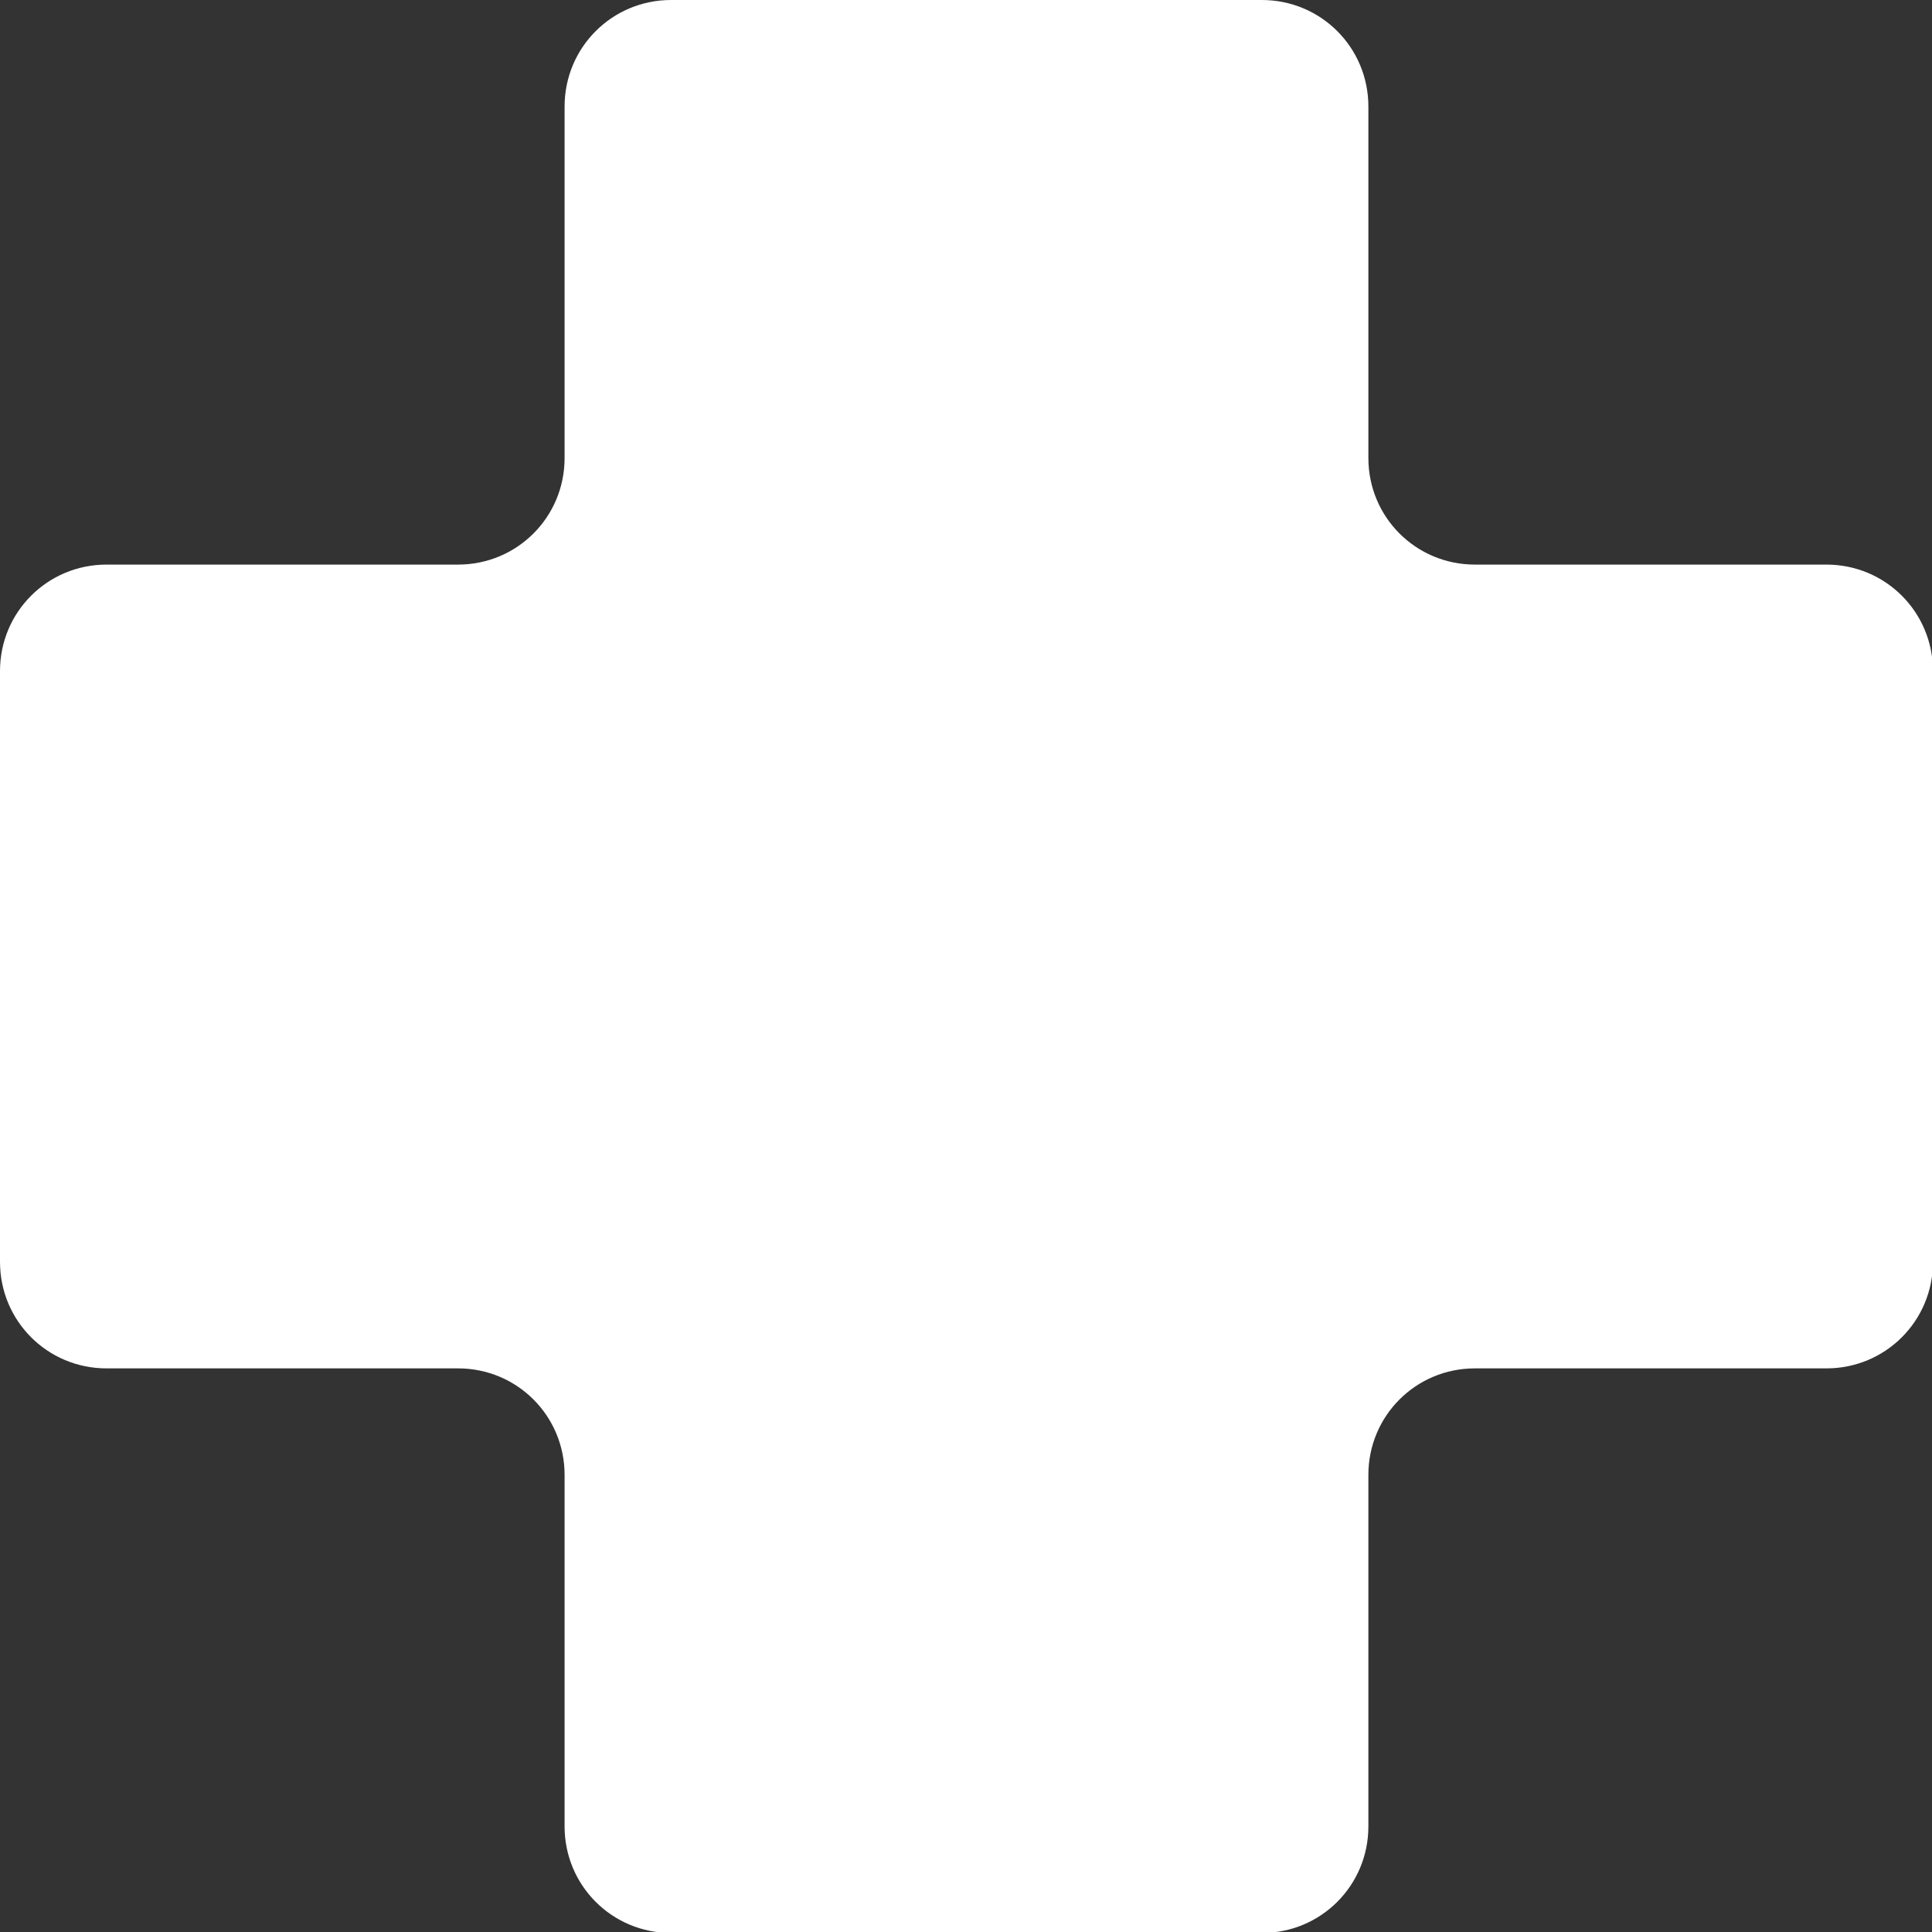
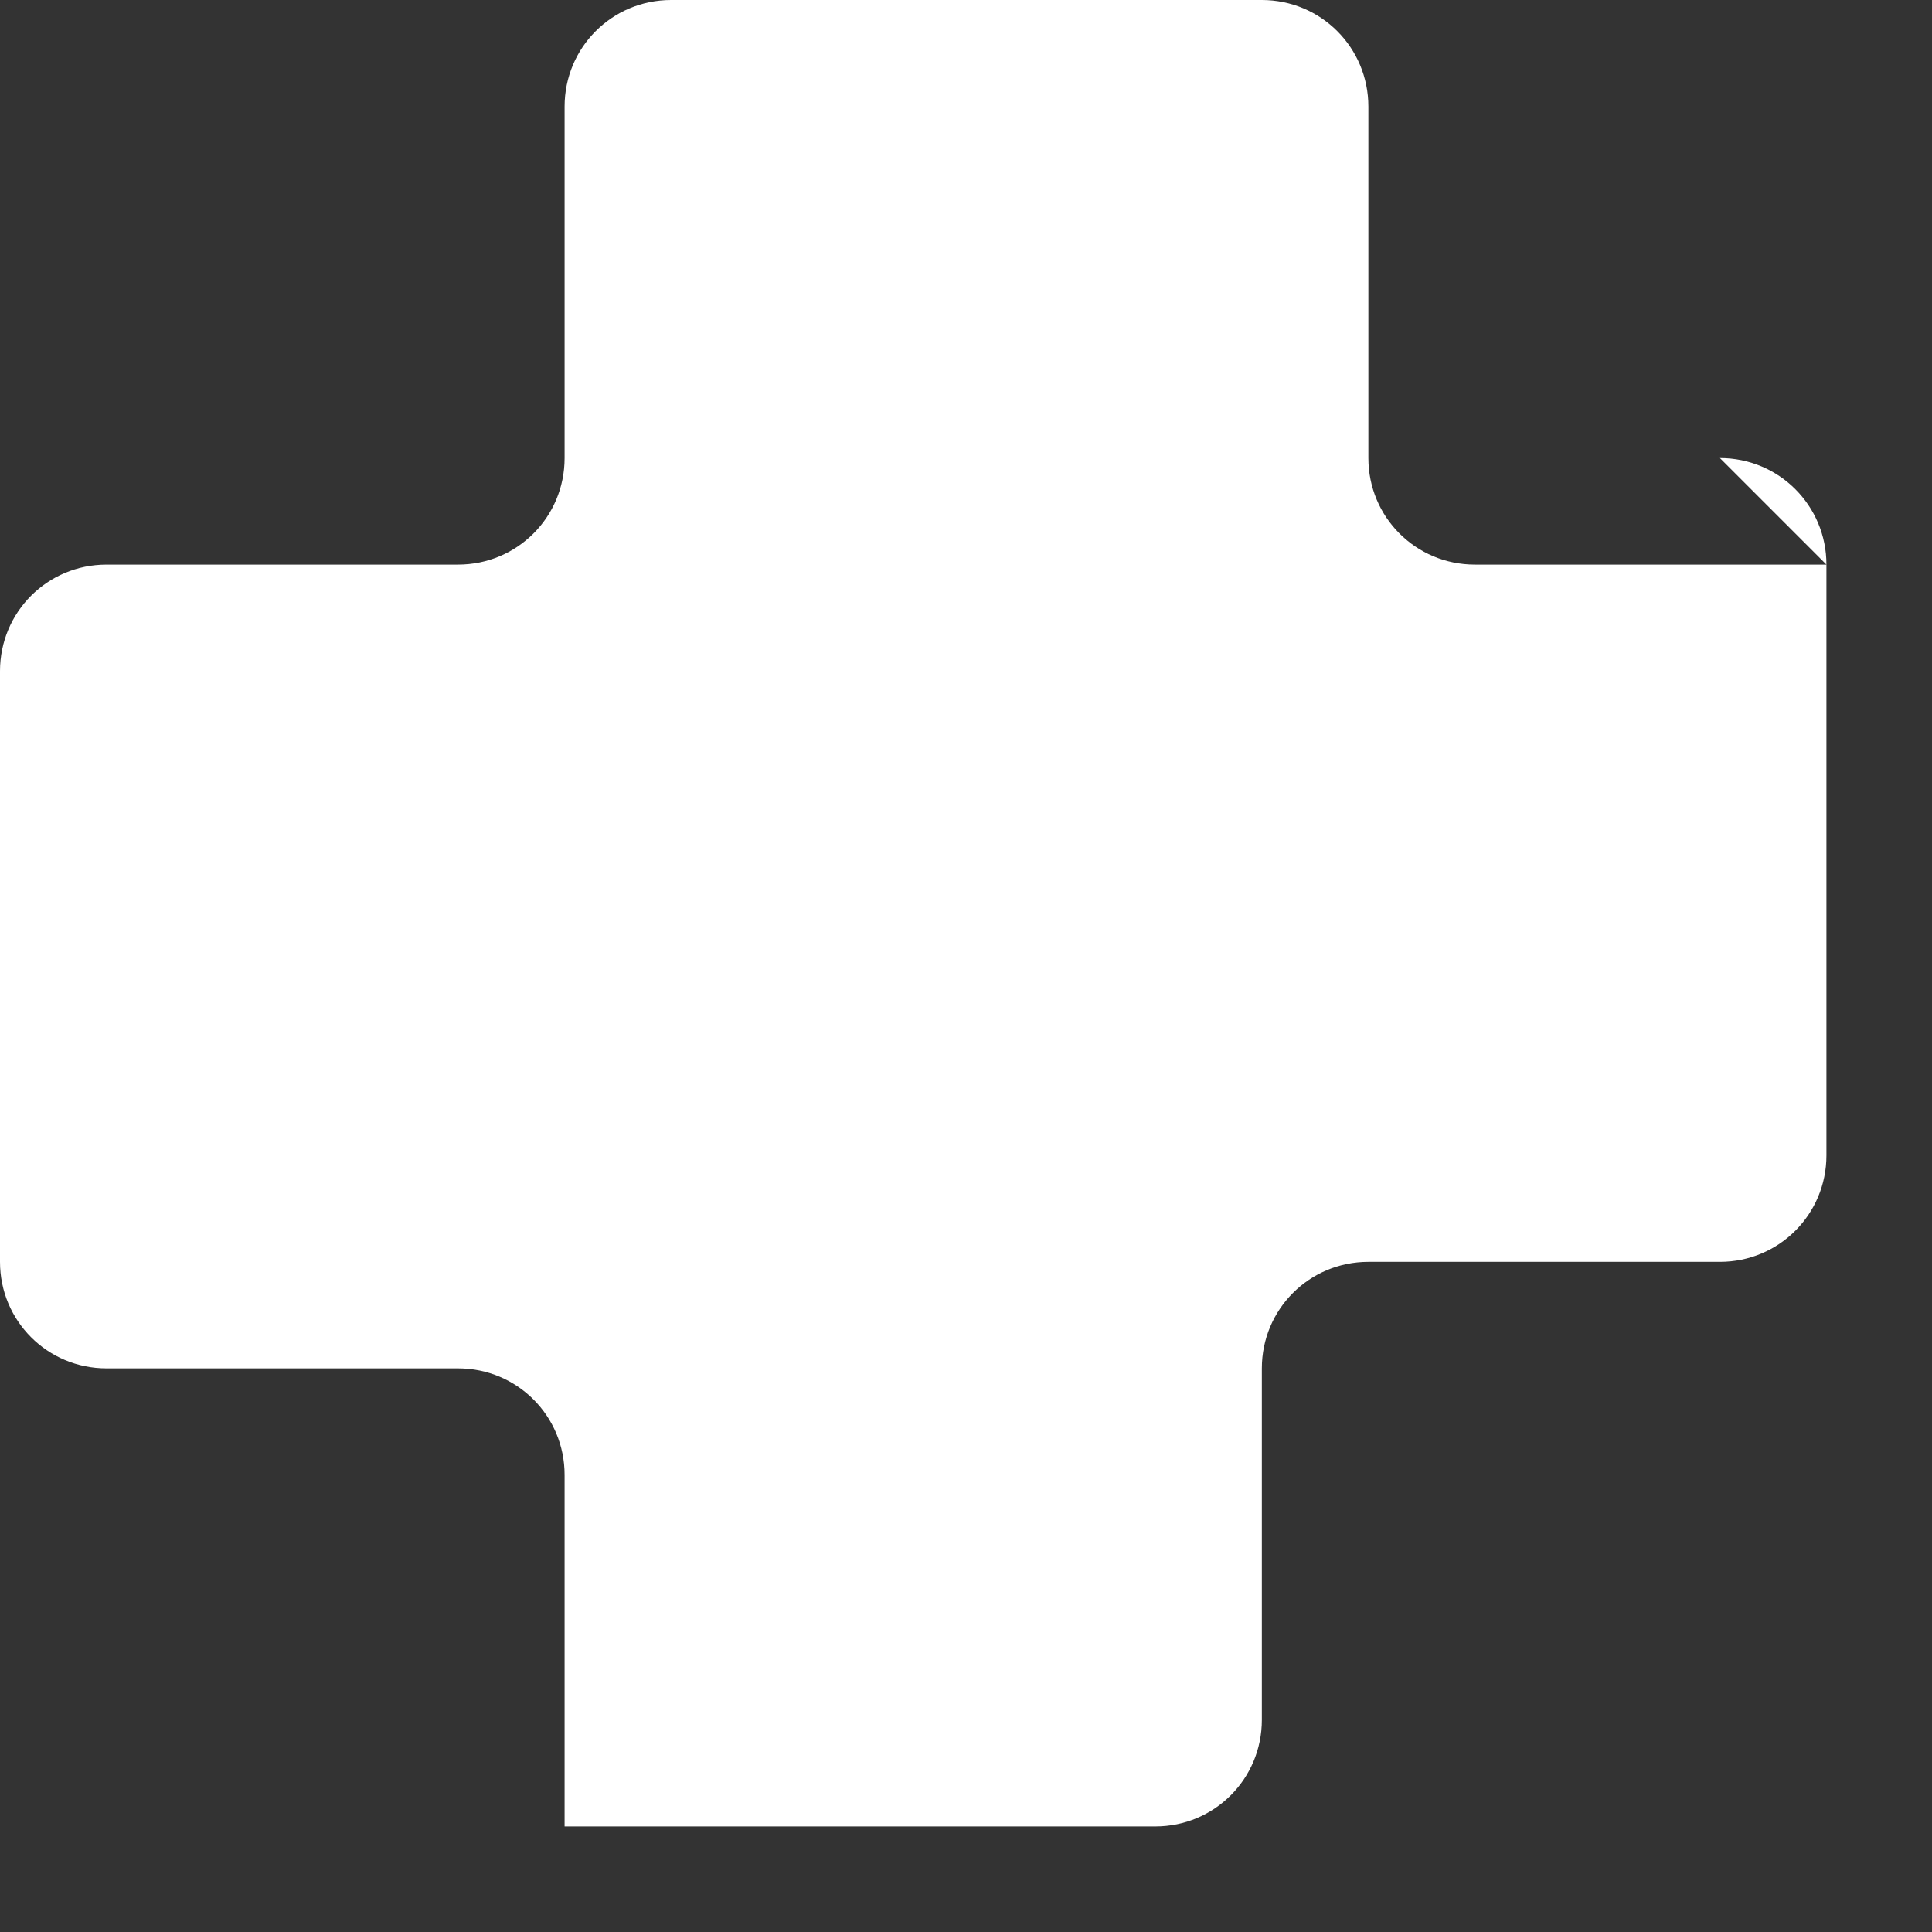
<svg xmlns="http://www.w3.org/2000/svg" id="_Слой_2" viewBox="0 0 19.95 19.95">
  <rect x="0" y="0" width="19.95" height="19.95" fill="#333333" stroke="none" />
  <defs>
    <style>.cls-1{fill:#fff;}</style>
  </defs>
  <g id="OBJECTS">
-     <path class="cls-1" d="m18.86,5.83h-3.63c-.61,0-1.1-.49-1.1-1.1V1.1c0-.61-.49-1.1-1.1-1.1h-6.1c-.61,0-1.1.49-1.1,1.1v3.63c0,.61-.49,1.1-1.1,1.1H1.1c-.61,0-1.1.49-1.1,1.1v6.1c0,.61.49,1.1,1.1,1.1h3.63c.61,0,1.1.49,1.1,1.1v3.63c0,.61.49,1.1,1.1,1.1h6.1c.61,0,1.1-.49,1.1-1.1v-3.63c0-.61.49-1.1,1.1-1.1h3.63c.61,0,1.1-.49,1.1-1.1v-6.1c0-.61-.49-1.1-1.1-1.1Z" />
+     <path class="cls-1" d="m18.86,5.83h-3.63c-.61,0-1.1-.49-1.1-1.1V1.1c0-.61-.49-1.1-1.1-1.1h-6.1c-.61,0-1.1.49-1.1,1.1v3.63c0,.61-.49,1.1-1.1,1.1H1.1c-.61,0-1.1.49-1.1,1.1v6.1c0,.61.49,1.1,1.1,1.1h3.63c.61,0,1.1.49,1.1,1.1v3.63h6.1c.61,0,1.1-.49,1.1-1.1v-3.63c0-.61.49-1.1,1.1-1.1h3.63c.61,0,1.1-.49,1.1-1.1v-6.1c0-.61-.49-1.1-1.1-1.1Z" />
  </g>
</svg>